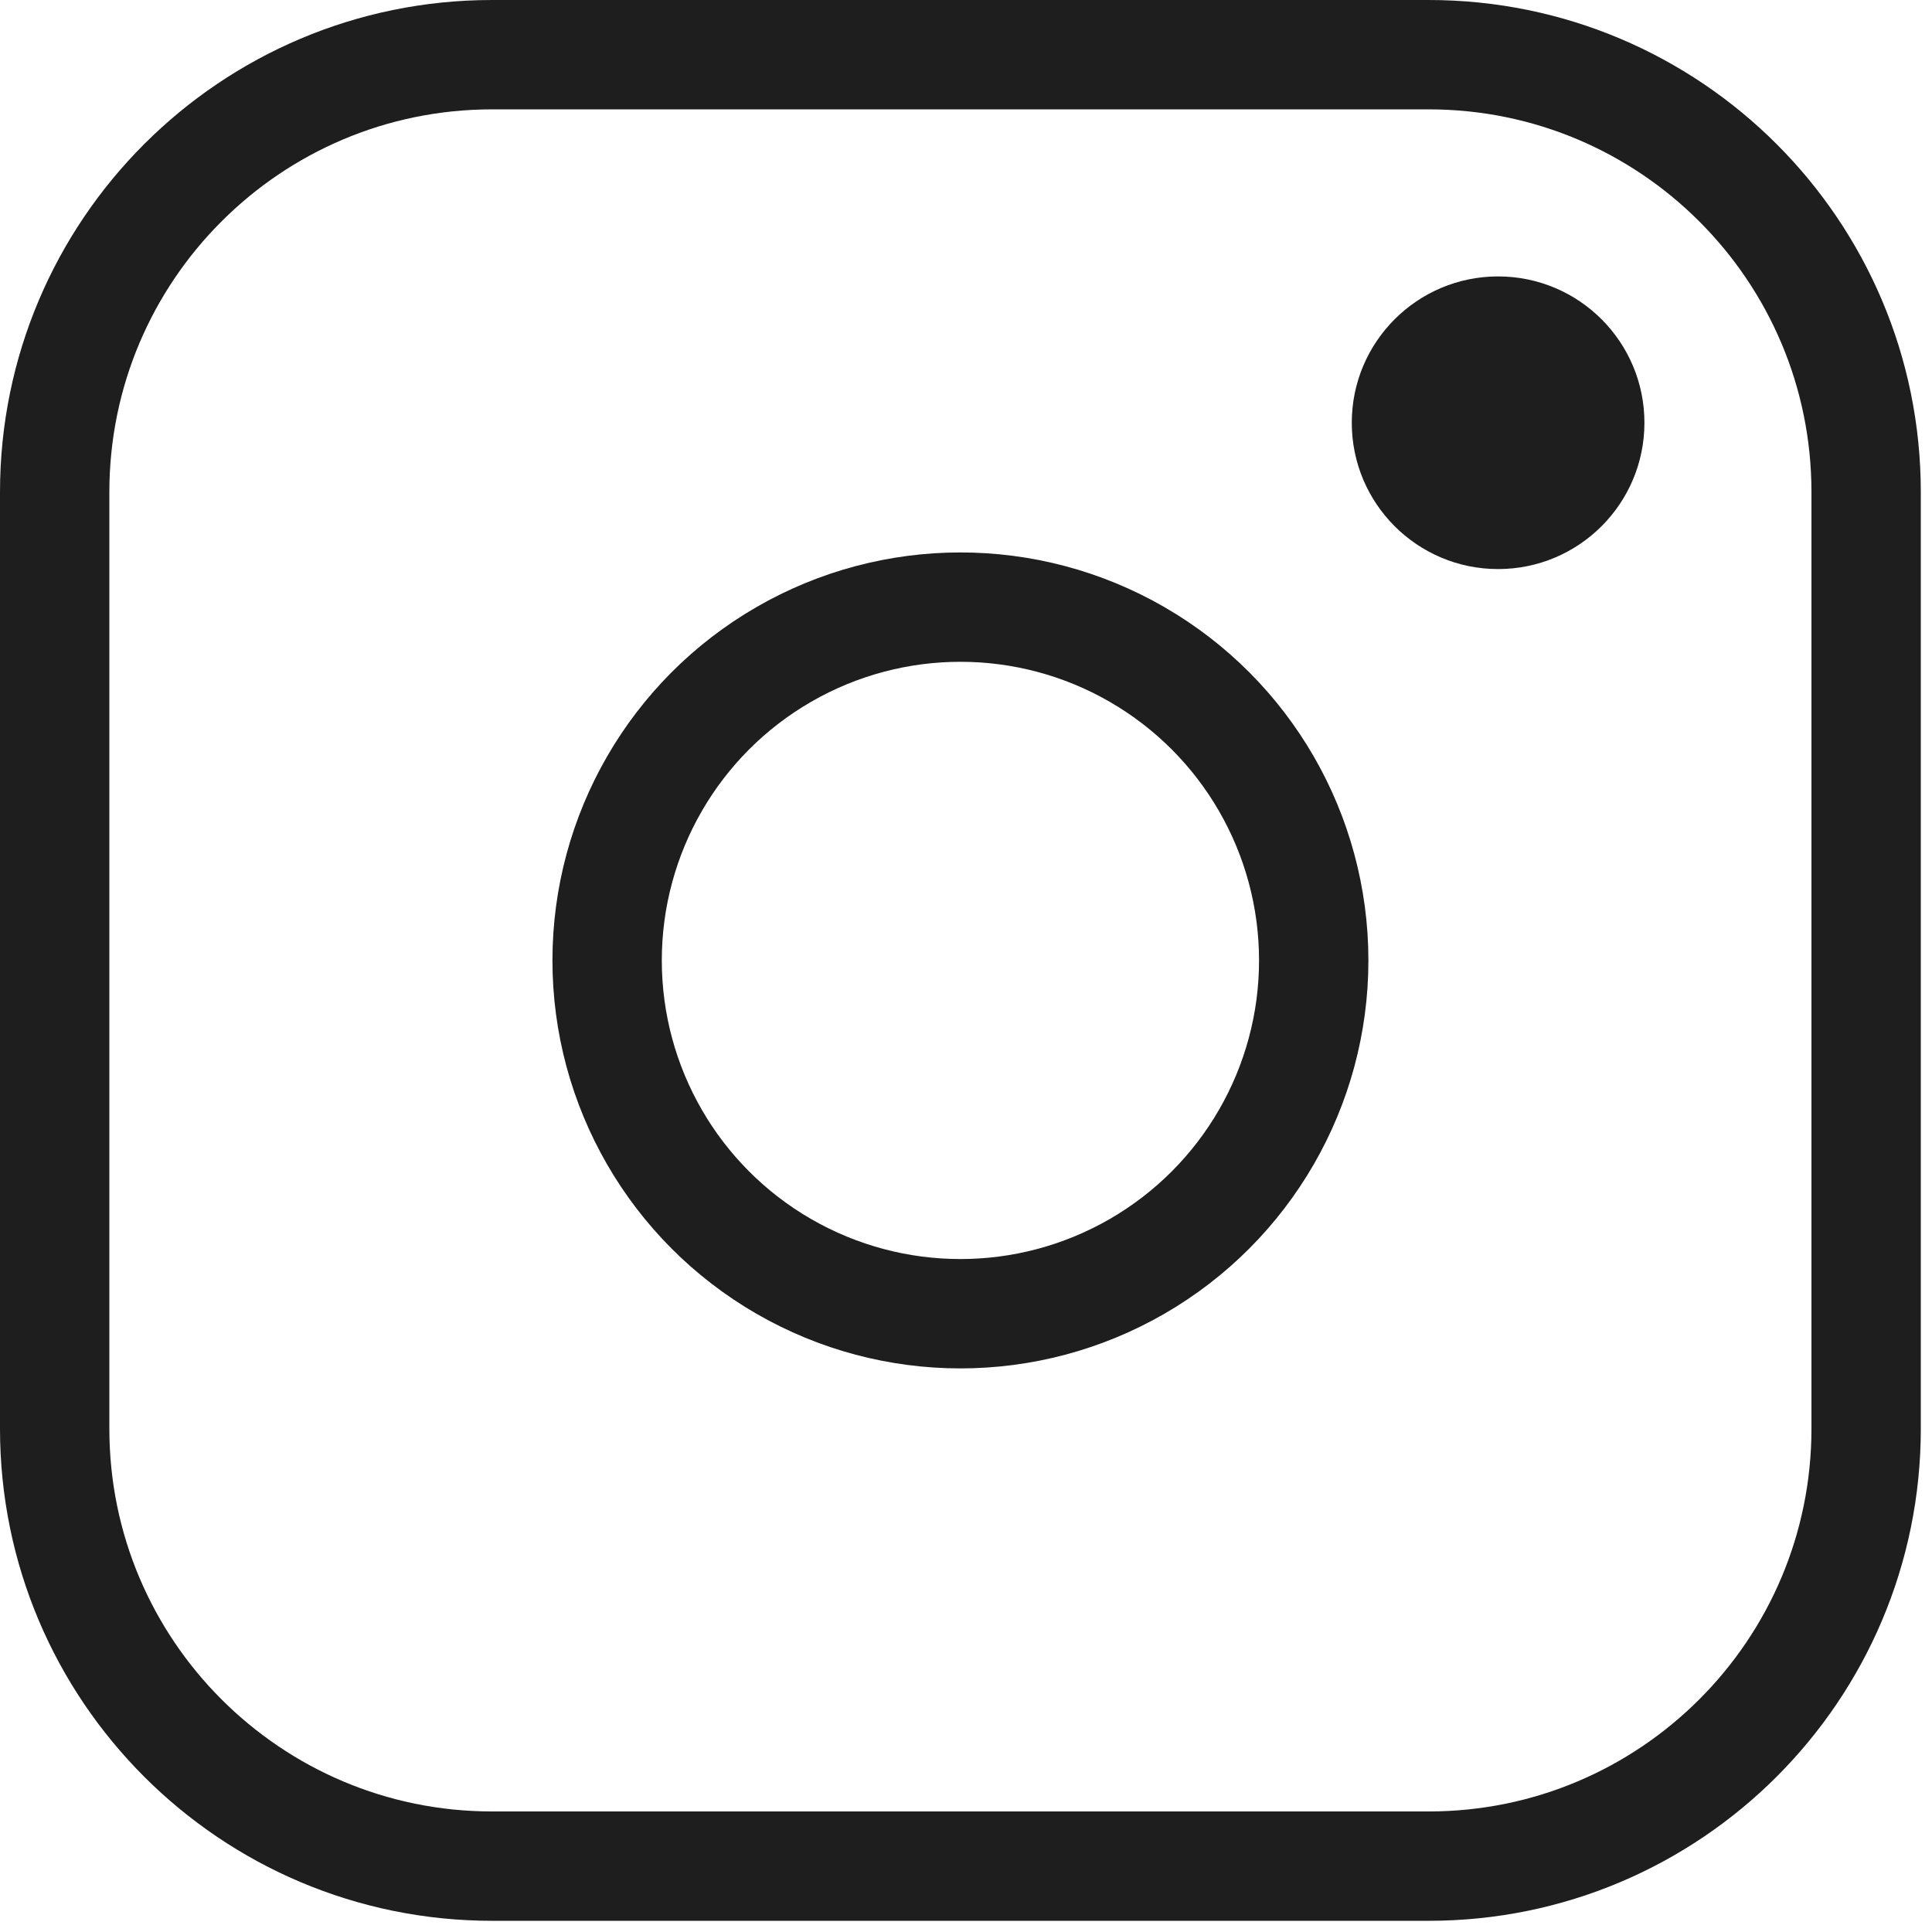
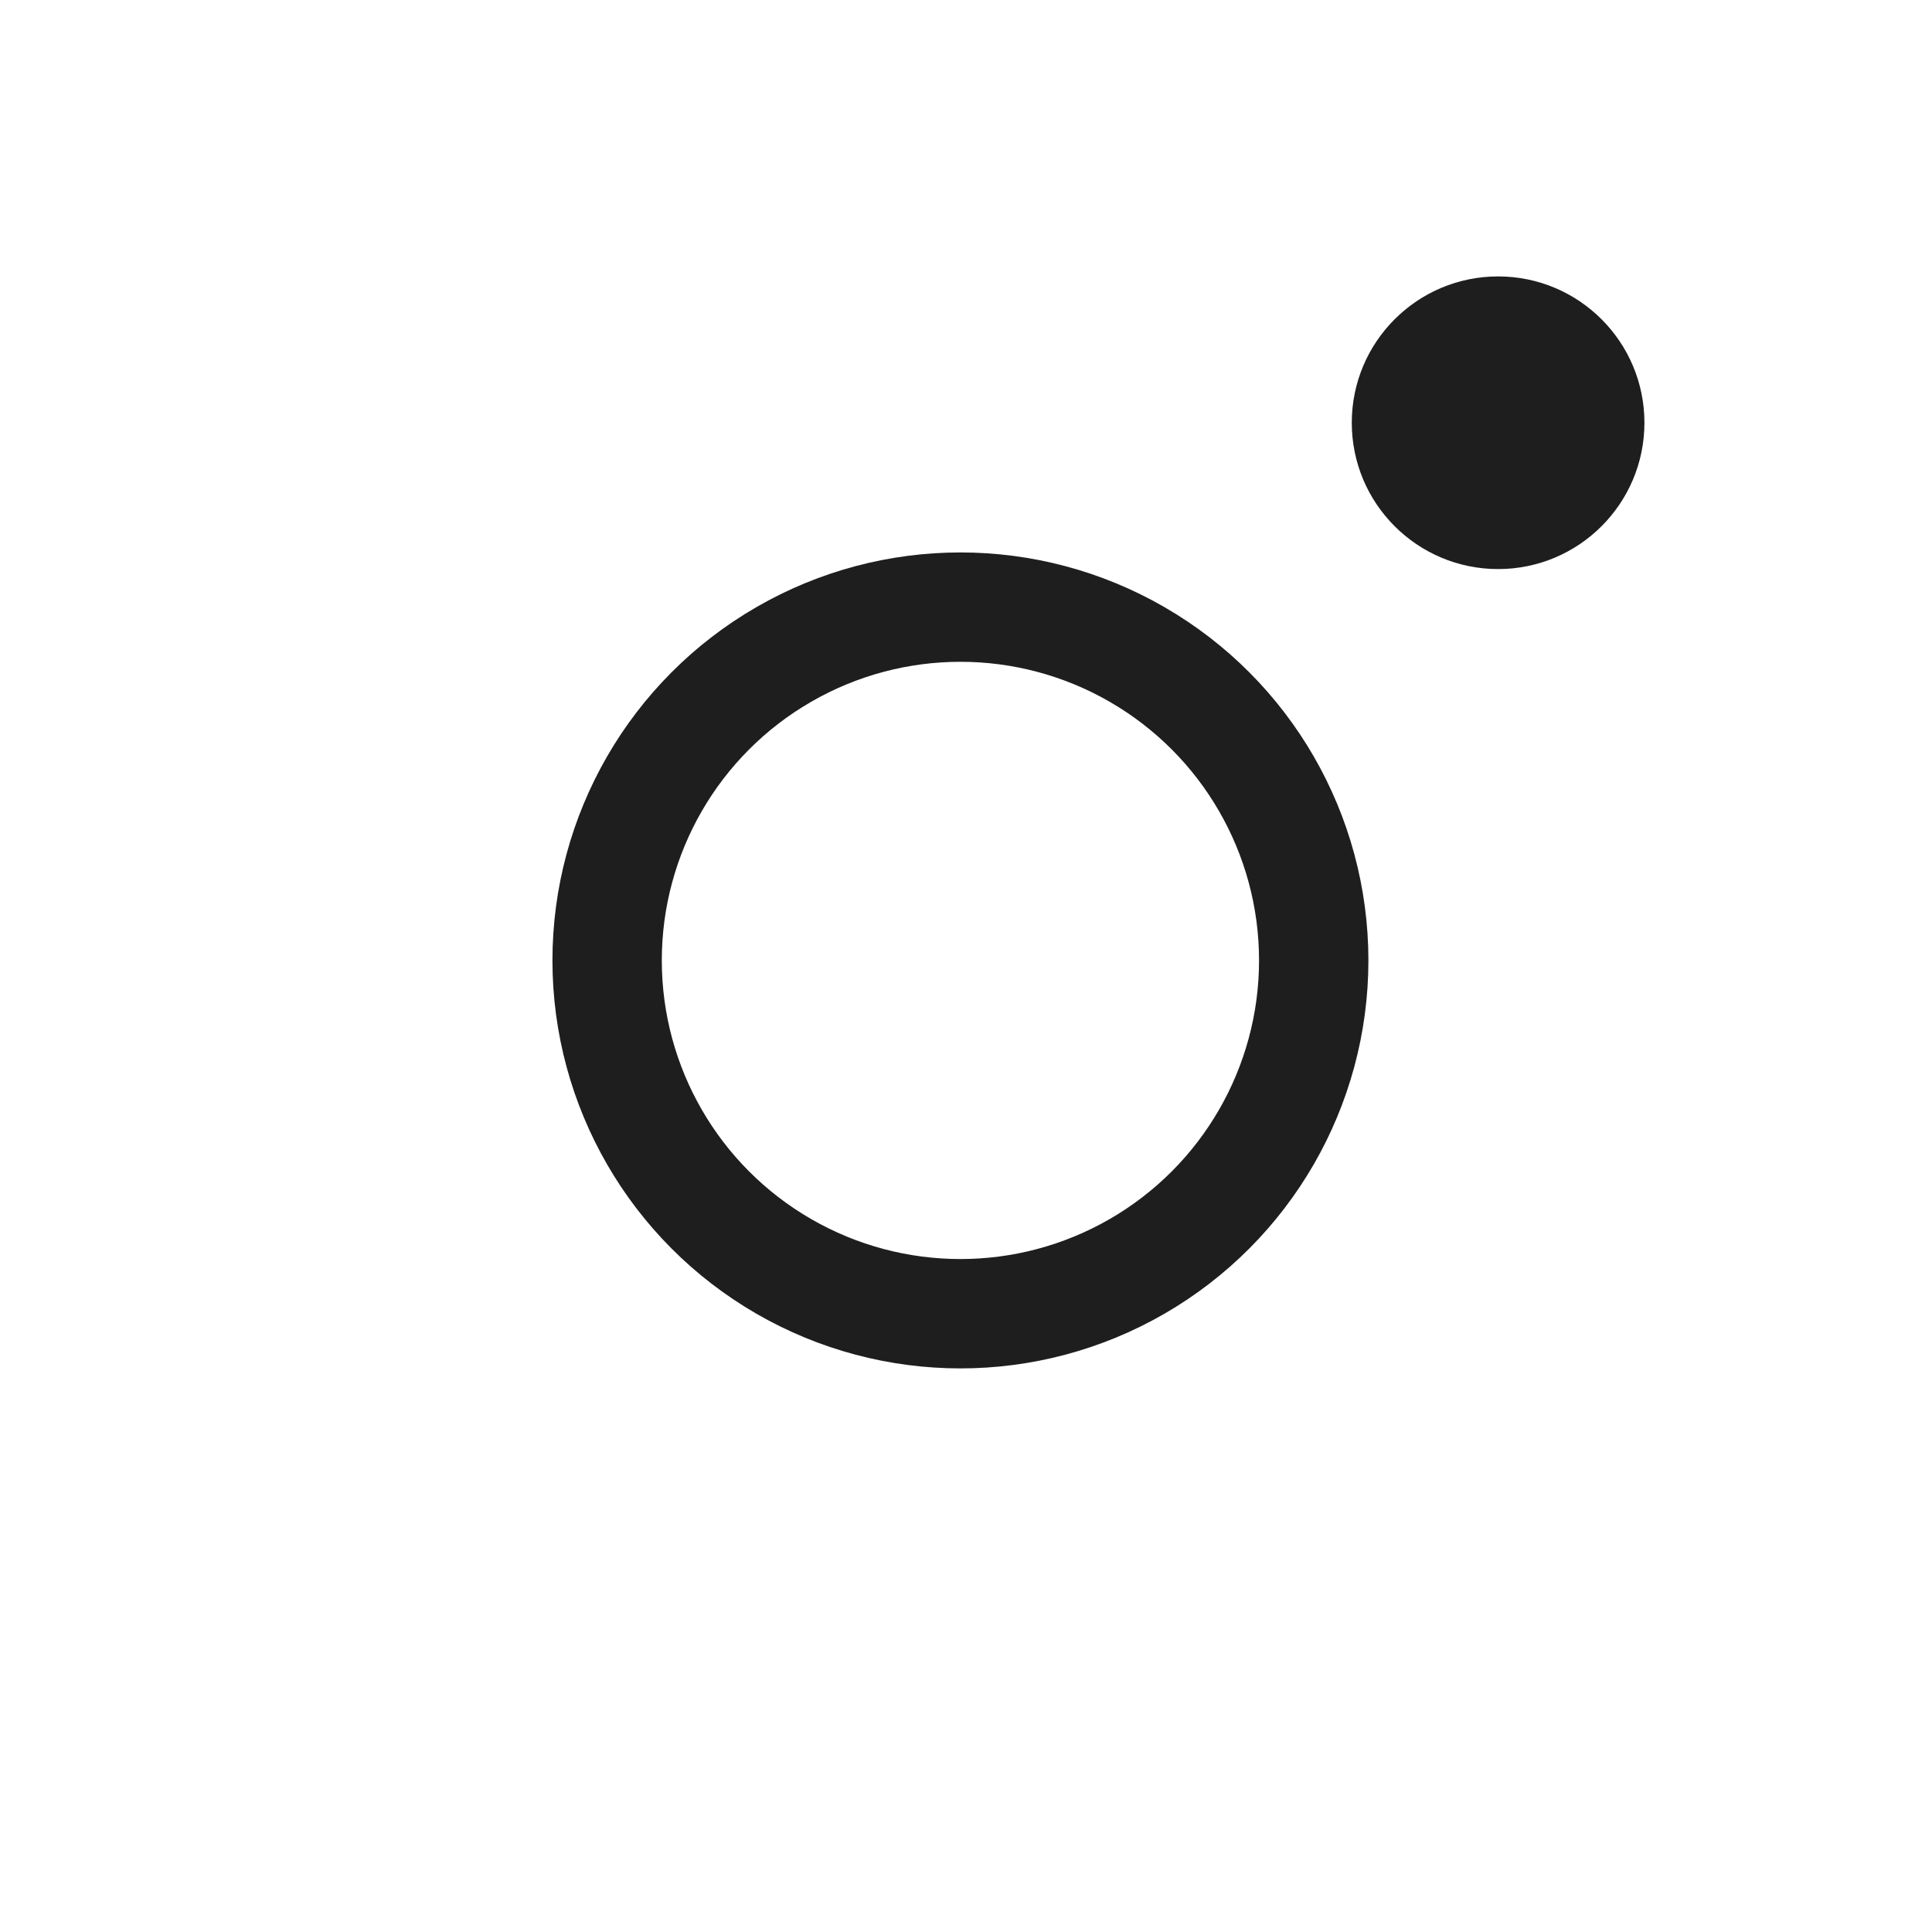
<svg xmlns="http://www.w3.org/2000/svg" version="1.1" x="0px" y="0px" width="53px" height="53px" viewBox="0 0 53 53" enable-background="new 0 0 53 53" xml:space="preserve">
  <defs>
</defs>
-   <path fill="none" stroke="#1E1E1E" stroke-width="3" stroke-linecap="round" stroke-linejoin="round" d="M51.193,39.193  c0,6.627-5.373,12-12,12H13.5c-6.627,0-12-5.373-12-12V13.5c0-6.627,5.373-12,12-12h25.693c6.627,0,12,5.373,12,12V39.193z" />
  <circle fill="none" stroke="#1E1E1E" stroke-width="3" stroke-linecap="round" stroke-linejoin="round" cx="26.347" cy="26.347" r="9.692" />
  <circle fill="#1E1E1E" cx="41.097" cy="11.597" r="4.014" />
</svg>